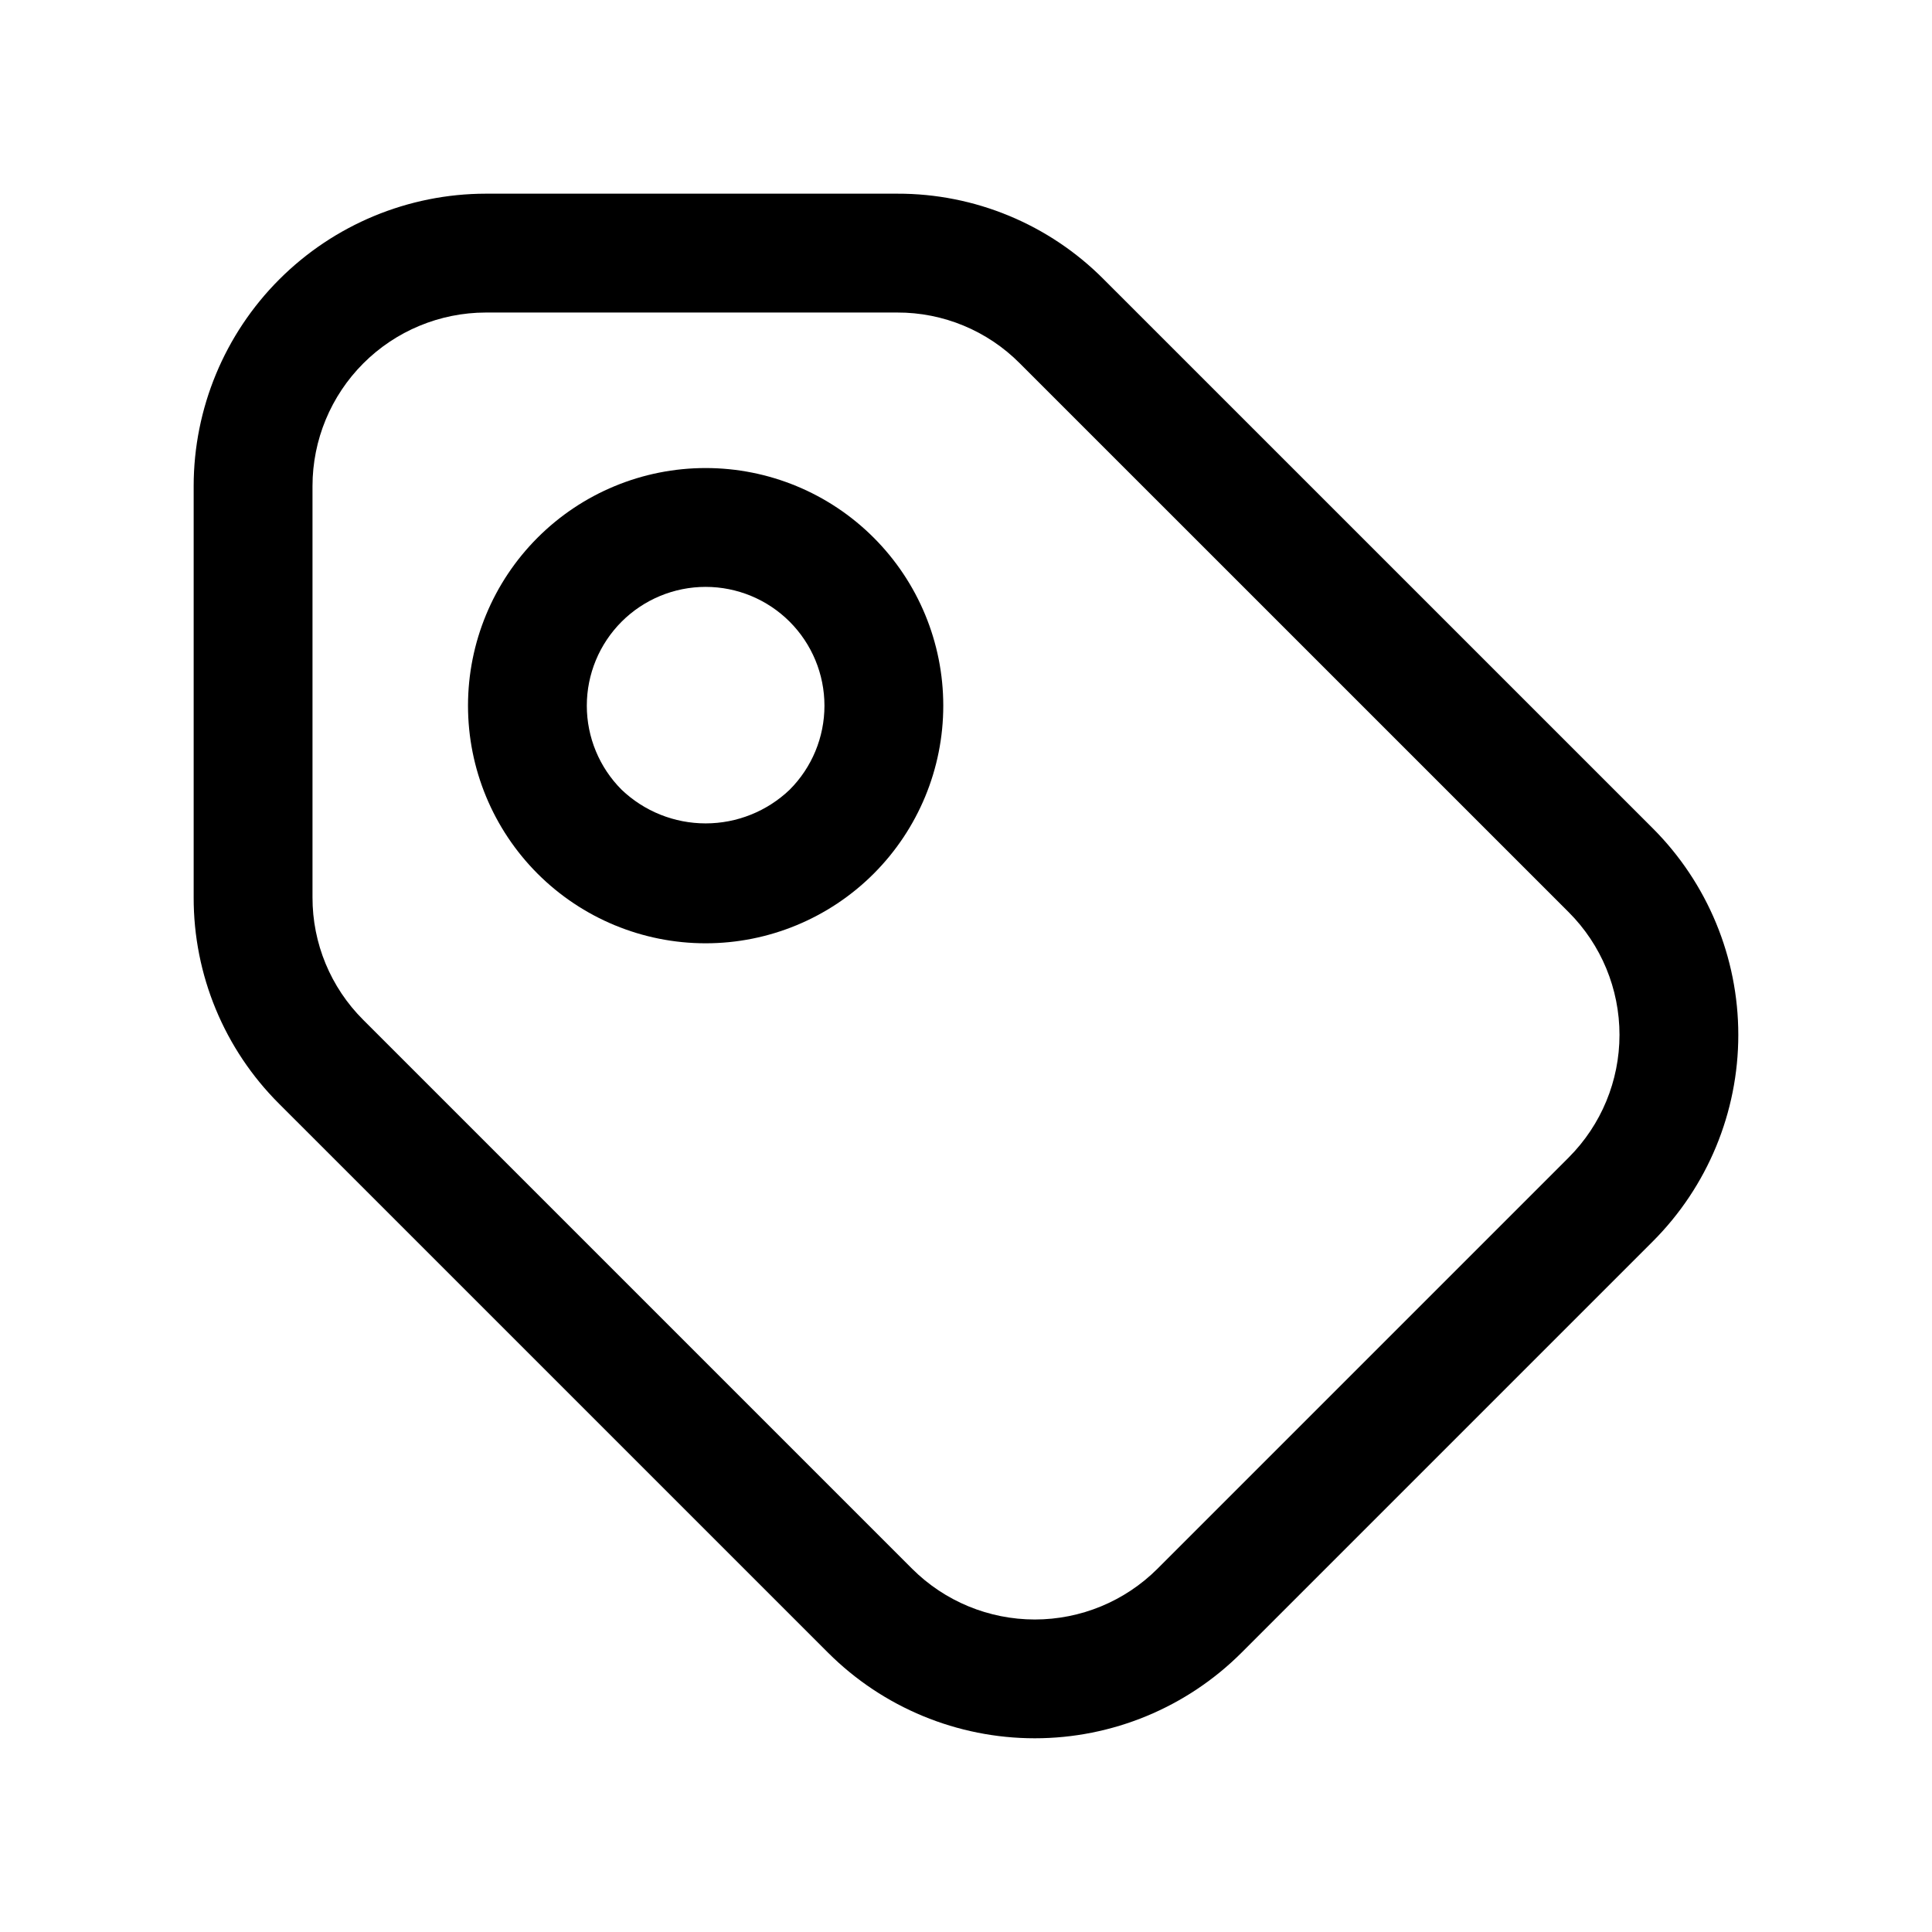
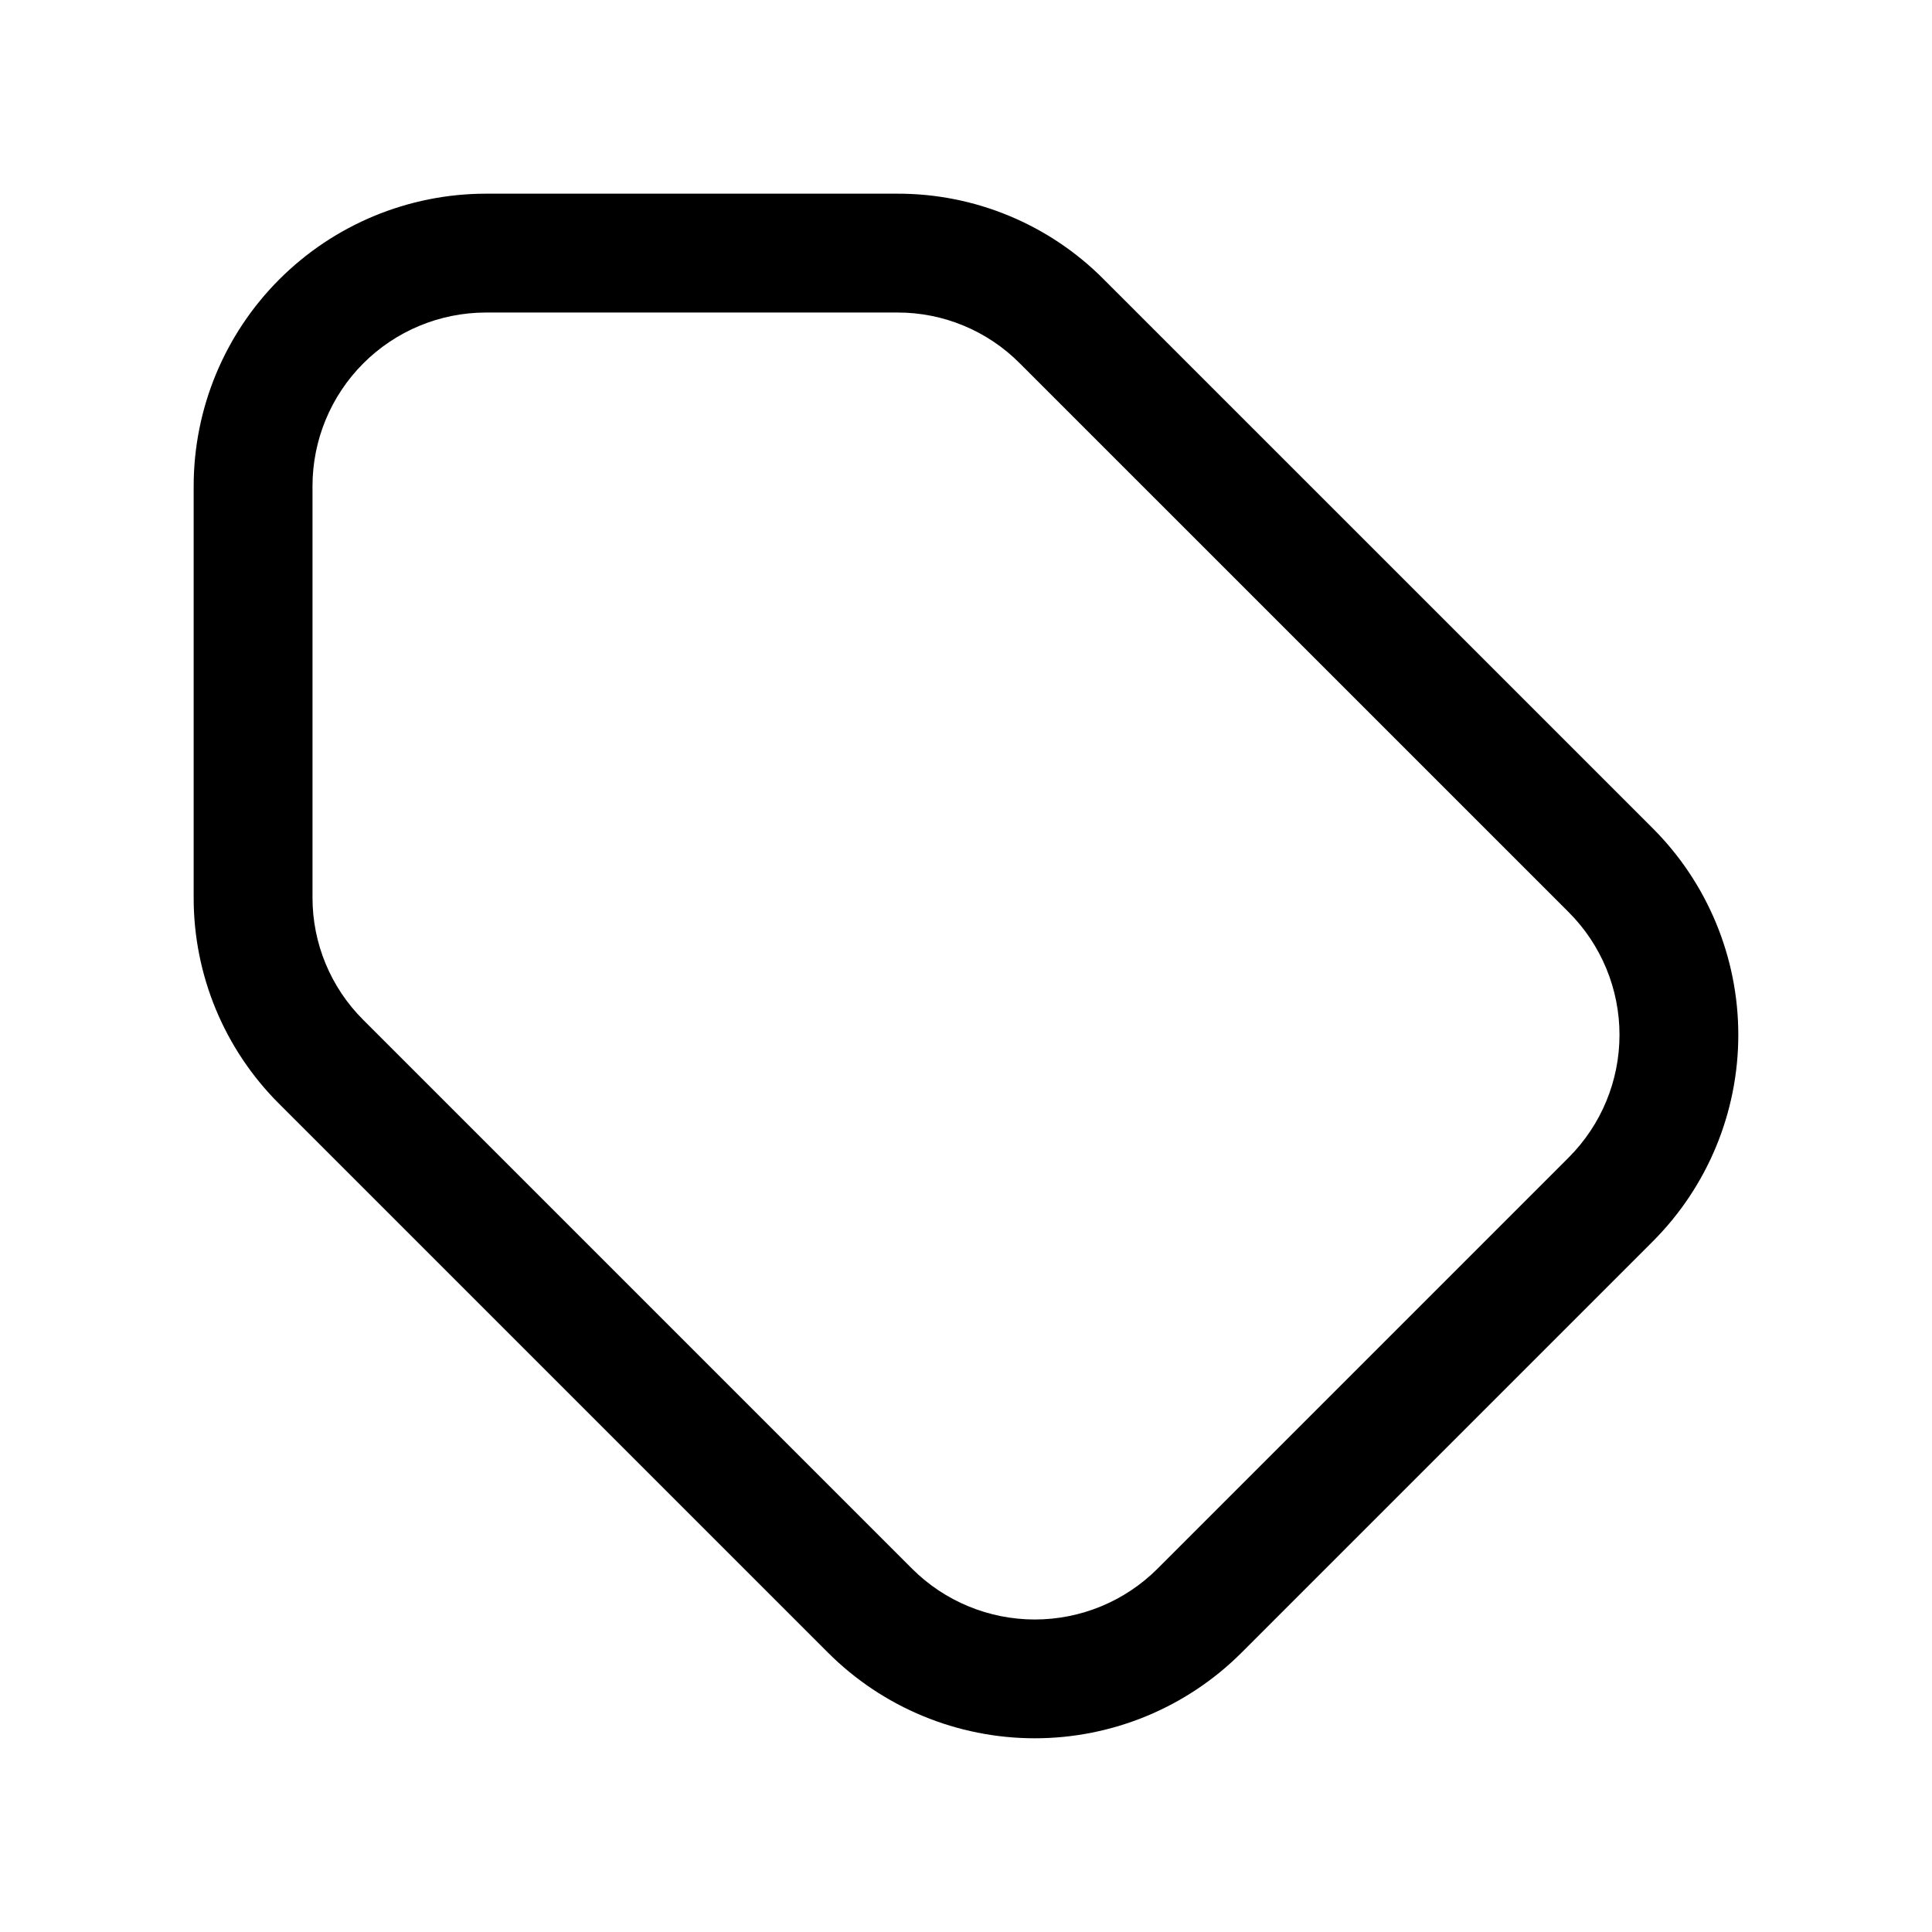
<svg xmlns="http://www.w3.org/2000/svg" fill="#000000" width="800px" height="800px" version="1.1" viewBox="144 144 512 512">
  <g>
    <path d="m436.51 218.03c-14.477-14.582-34.191-22.758-54.742-22.703h-109.03c-20.527 0.027-40.207 8.195-54.723 22.715-14.512 14.52-22.672 34.203-22.691 54.73v109.03c-0.047 20.543 8.113 40.254 22.672 54.742l145.49 145.48c14.531 14.496 34.219 22.637 54.742 22.637 20.523 0 40.211-8.141 54.742-22.637l109.03-109.03c14.516-14.52 22.668-34.211 22.668-54.742s-8.152-40.223-22.668-54.742zm123.23 232.7-109.03 109.03v0.004c-8.625 8.594-20.305 13.418-32.48 13.418s-23.855-4.824-32.48-13.418l-145.49-145.49c-8.633-8.594-13.473-20.281-13.445-32.465v-109.03c0.012-12.18 4.852-23.859 13.461-32.477 8.609-8.613 20.285-13.461 32.465-13.48h109.03c12.191-0.039 23.891 4.812 32.48 13.461l145.49 145.48c8.609 8.617 13.441 20.301 13.441 32.48 0 12.18-4.832 23.863-13.441 32.48z" />
-     <path d="m286.47 286.48c-11.809 11.809-18.445 27.828-18.445 44.531s6.637 32.719 18.445 44.531c11.812 11.809 27.828 18.441 44.531 18.441s32.719-6.633 44.531-18.441c11.809-11.812 18.445-27.828 18.445-44.531s-6.633-32.723-18.445-44.531c-11.809-11.812-27.828-18.445-44.531-18.445s-32.723 6.633-44.531 18.445zm66.801 66.801c-6 5.731-13.973 8.926-22.27 8.926s-16.27-3.195-22.27-8.926c-5.902-5.906-9.219-13.914-9.219-22.266 0-8.348 3.32-16.355 9.223-22.262 5.906-5.902 13.914-9.223 22.266-9.223s16.359 3.32 22.266 9.223c5.902 5.906 9.223 13.914 9.223 22.262 0 8.352-3.316 16.359-9.219 22.266z" />
  </g>
</svg>